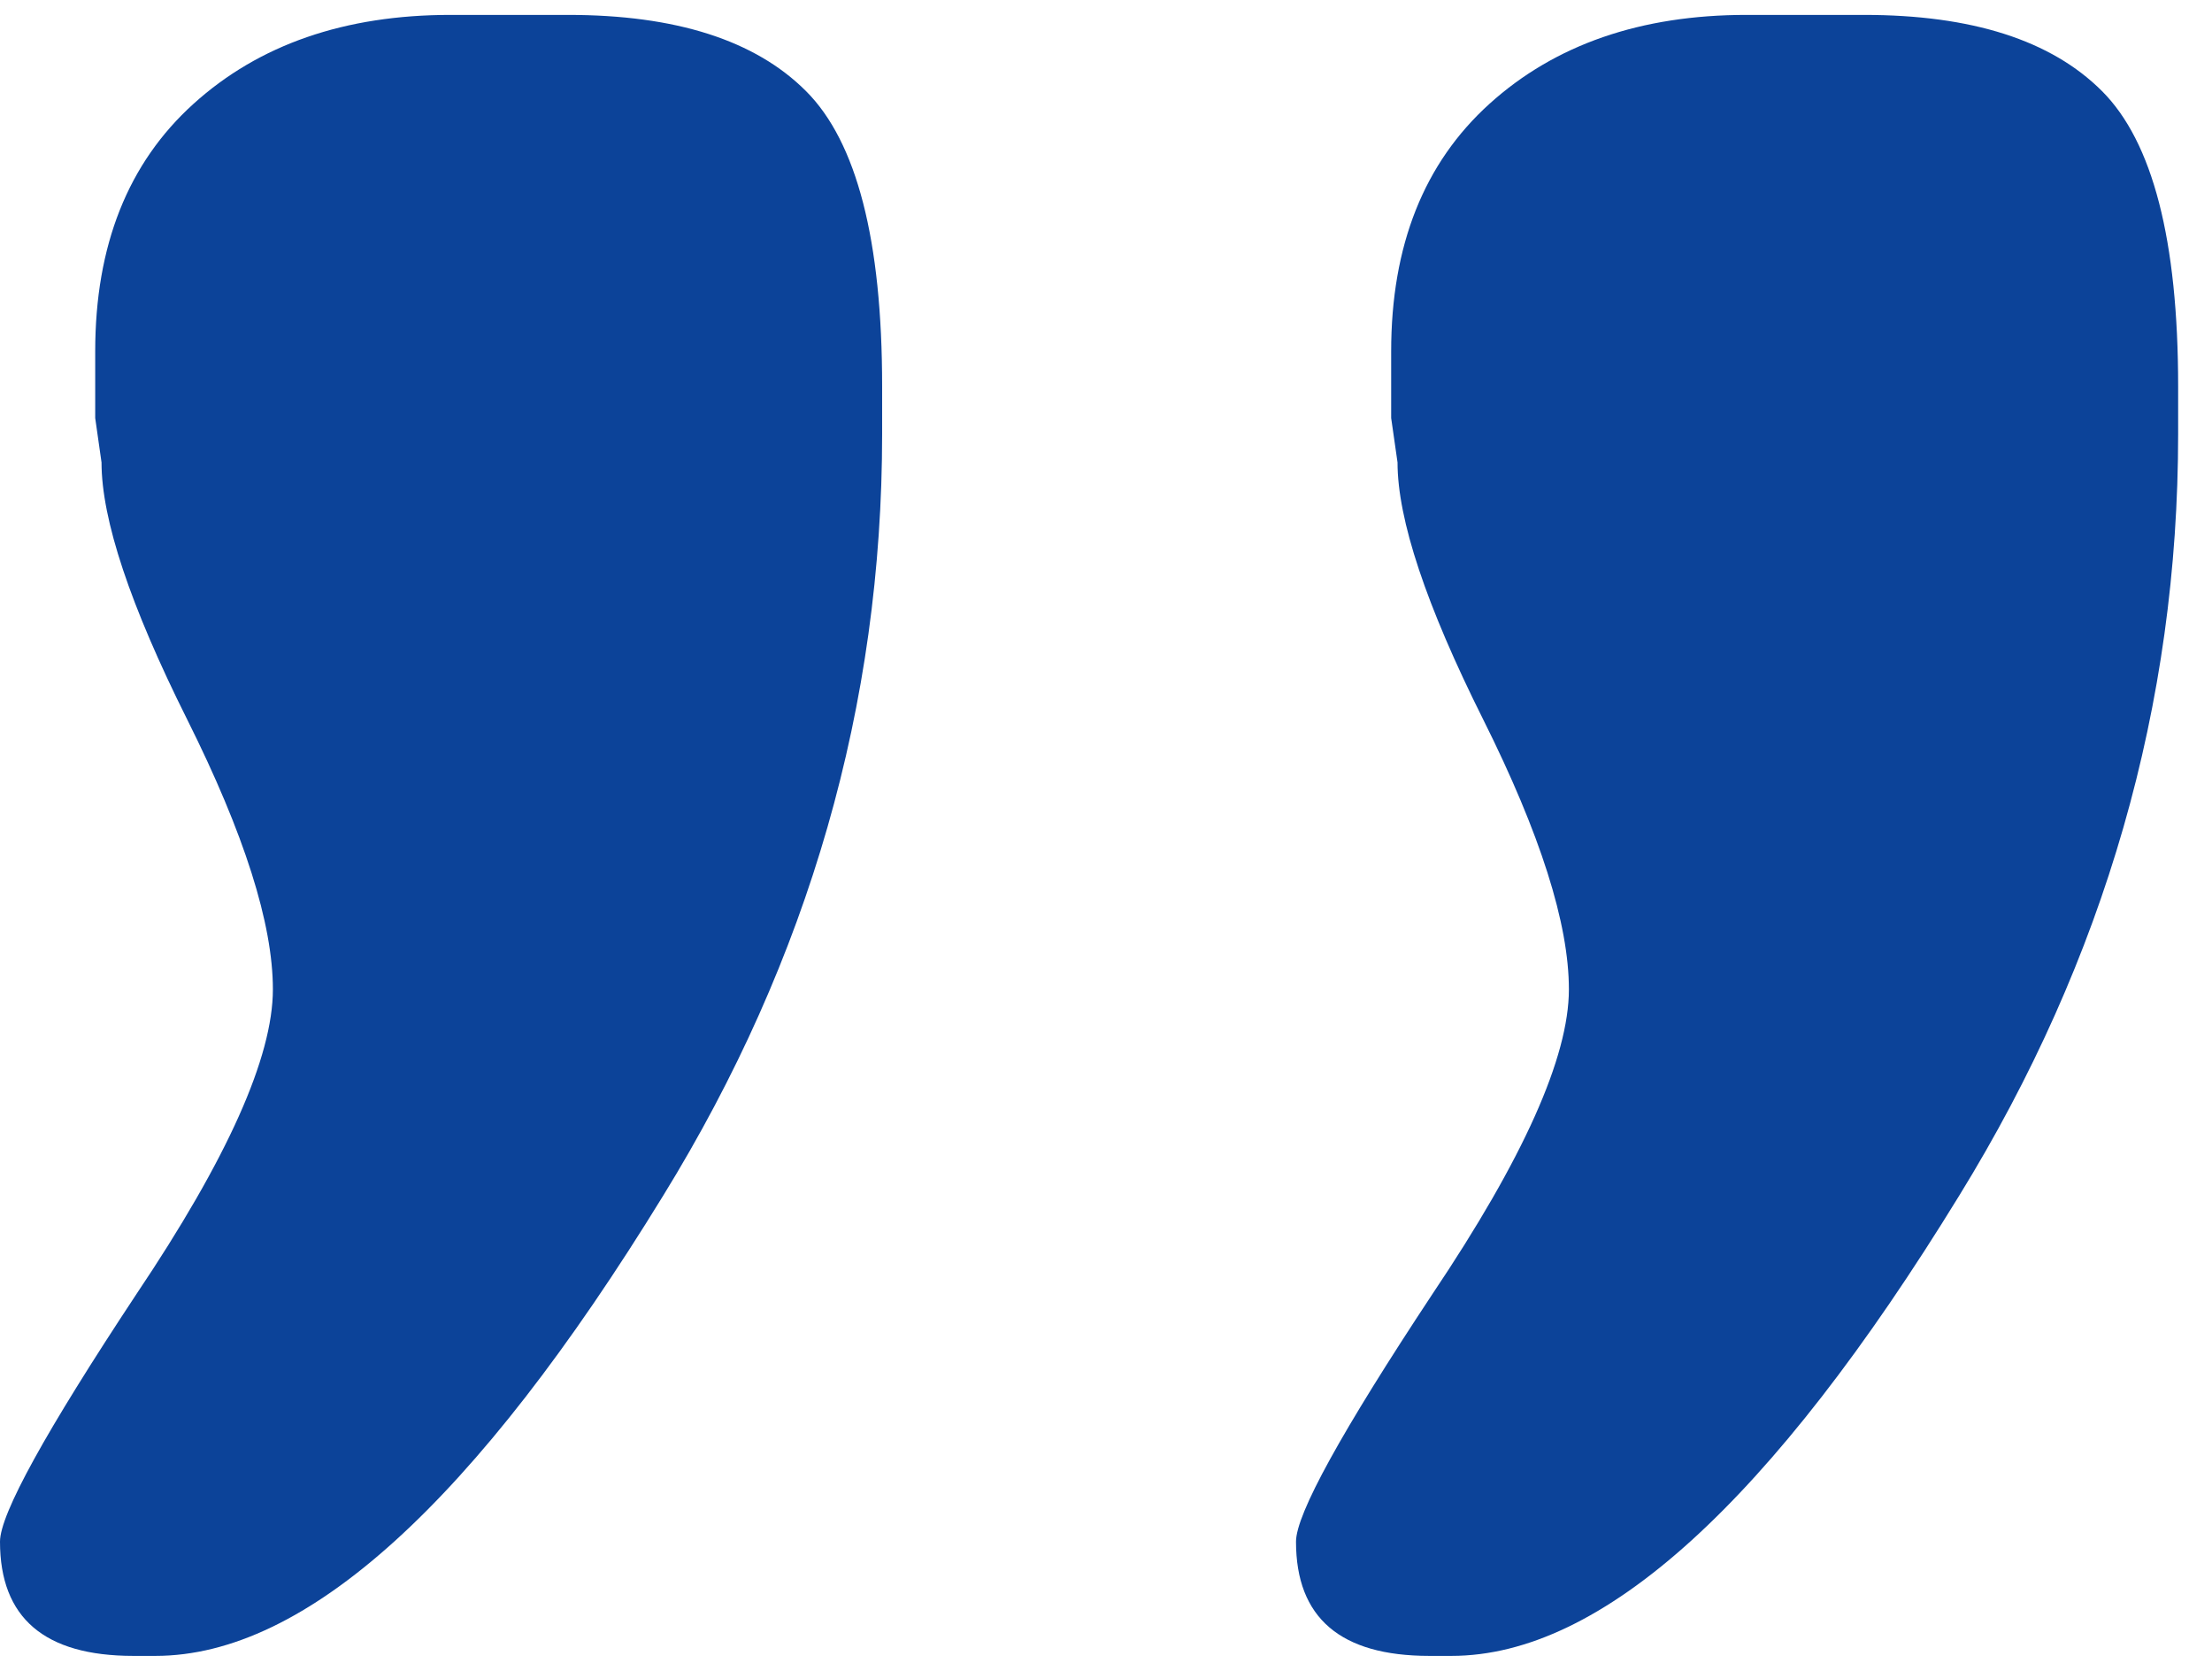
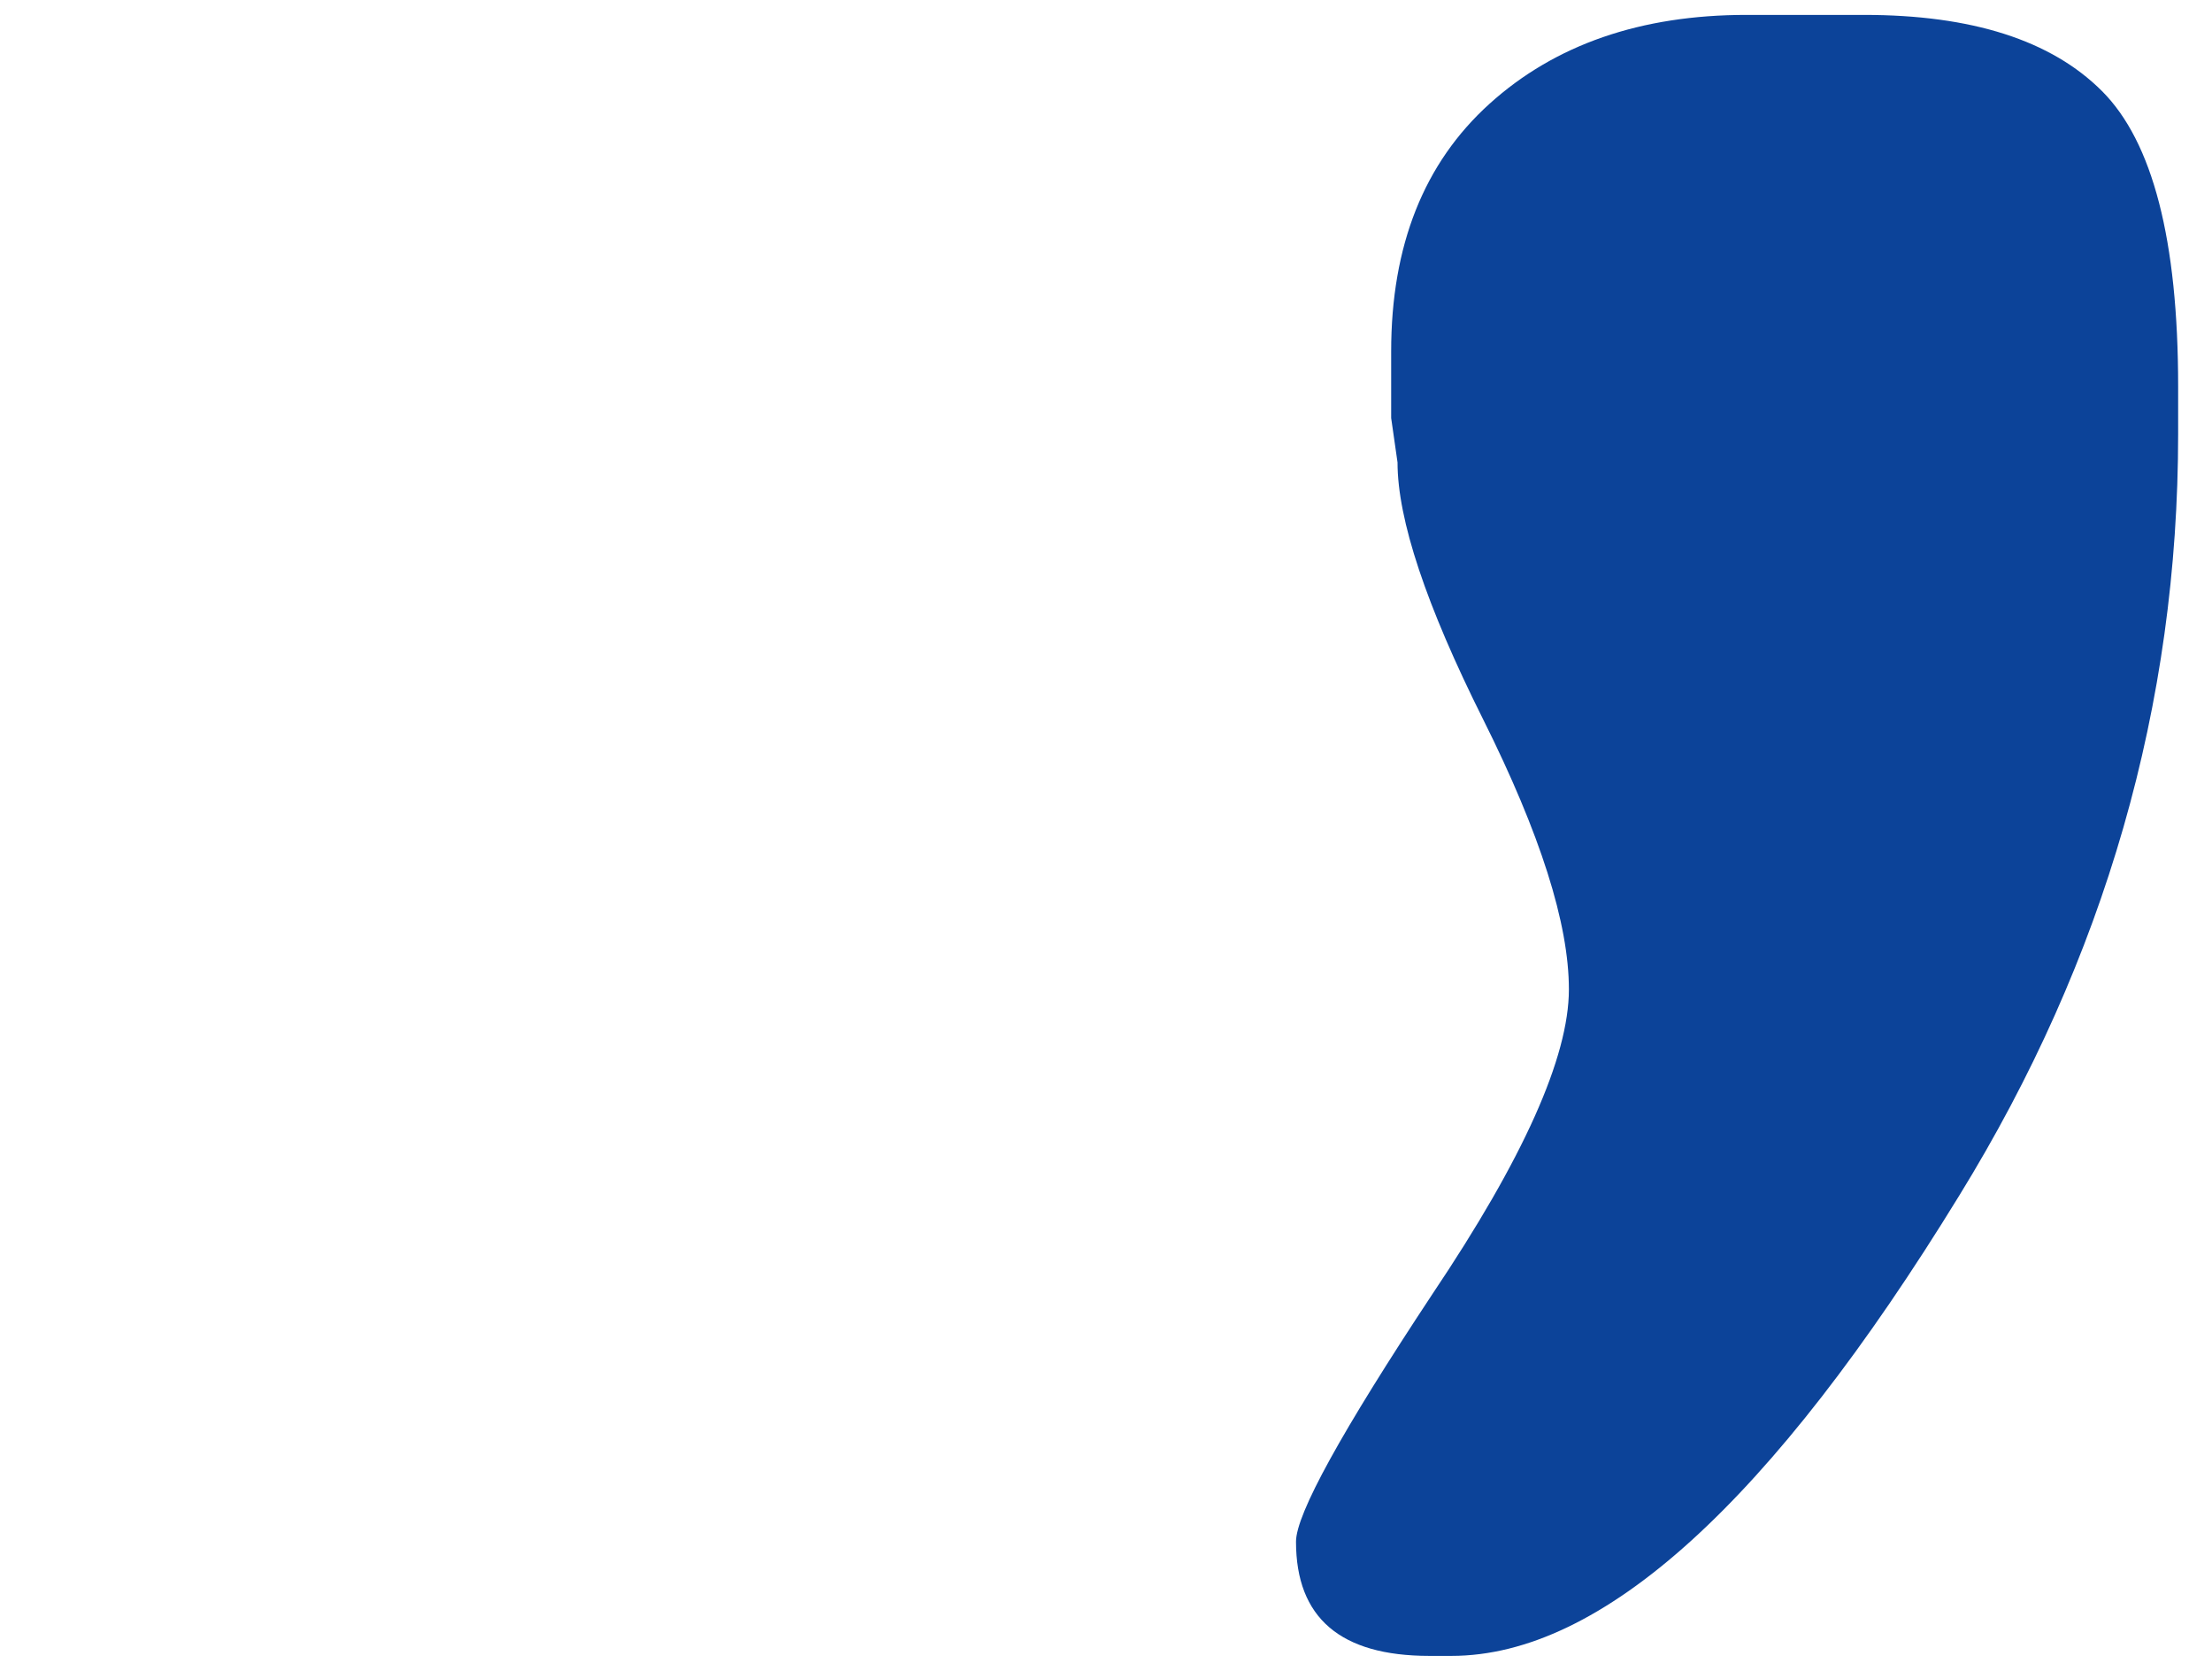
<svg xmlns="http://www.w3.org/2000/svg" width="49" height="37" viewBox="0 0 49 37" fill="none">
  <path d="M30.817 7.781C30.817 5.437 31.544 3.61 32.996 2.298C34.449 0.986 36.347 0.33 38.69 0.33H41.291C43.681 0.33 45.438 0.892 46.563 2.017C47.687 3.141 48.25 5.32 48.25 8.554V9.608C48.25 15.606 46.633 21.23 43.4 26.478C39.229 33.273 35.48 36.67 32.153 36.67H31.661C29.693 36.67 28.709 35.827 28.709 34.14C28.709 33.531 29.716 31.703 31.731 28.657C33.746 25.658 34.754 23.409 34.754 21.909C34.754 20.456 34.121 18.465 32.856 15.934C31.59 13.404 30.958 11.506 30.958 10.241L30.817 9.257V7.781Z" fill="#0C4399" />
-   <path d="M2.109 7.781C2.109 5.437 2.835 3.61 4.288 2.298C5.74 0.986 7.638 0.33 9.981 0.33H12.582C14.972 0.33 16.729 0.892 17.854 2.017C18.979 3.141 19.541 5.32 19.541 8.554V9.608C19.541 15.606 17.924 21.23 14.691 26.478C10.52 33.273 6.771 36.67 3.444 36.67H2.952C0.984 36.67 0 35.827 0 34.14C0 33.531 1.008 31.703 3.023 28.657C5.038 25.658 6.045 23.409 6.045 21.909C6.045 20.456 5.412 18.465 4.147 15.934C2.882 13.404 2.249 11.506 2.249 10.241L2.109 9.257V7.781Z" fill="#0C4399" />
</svg>